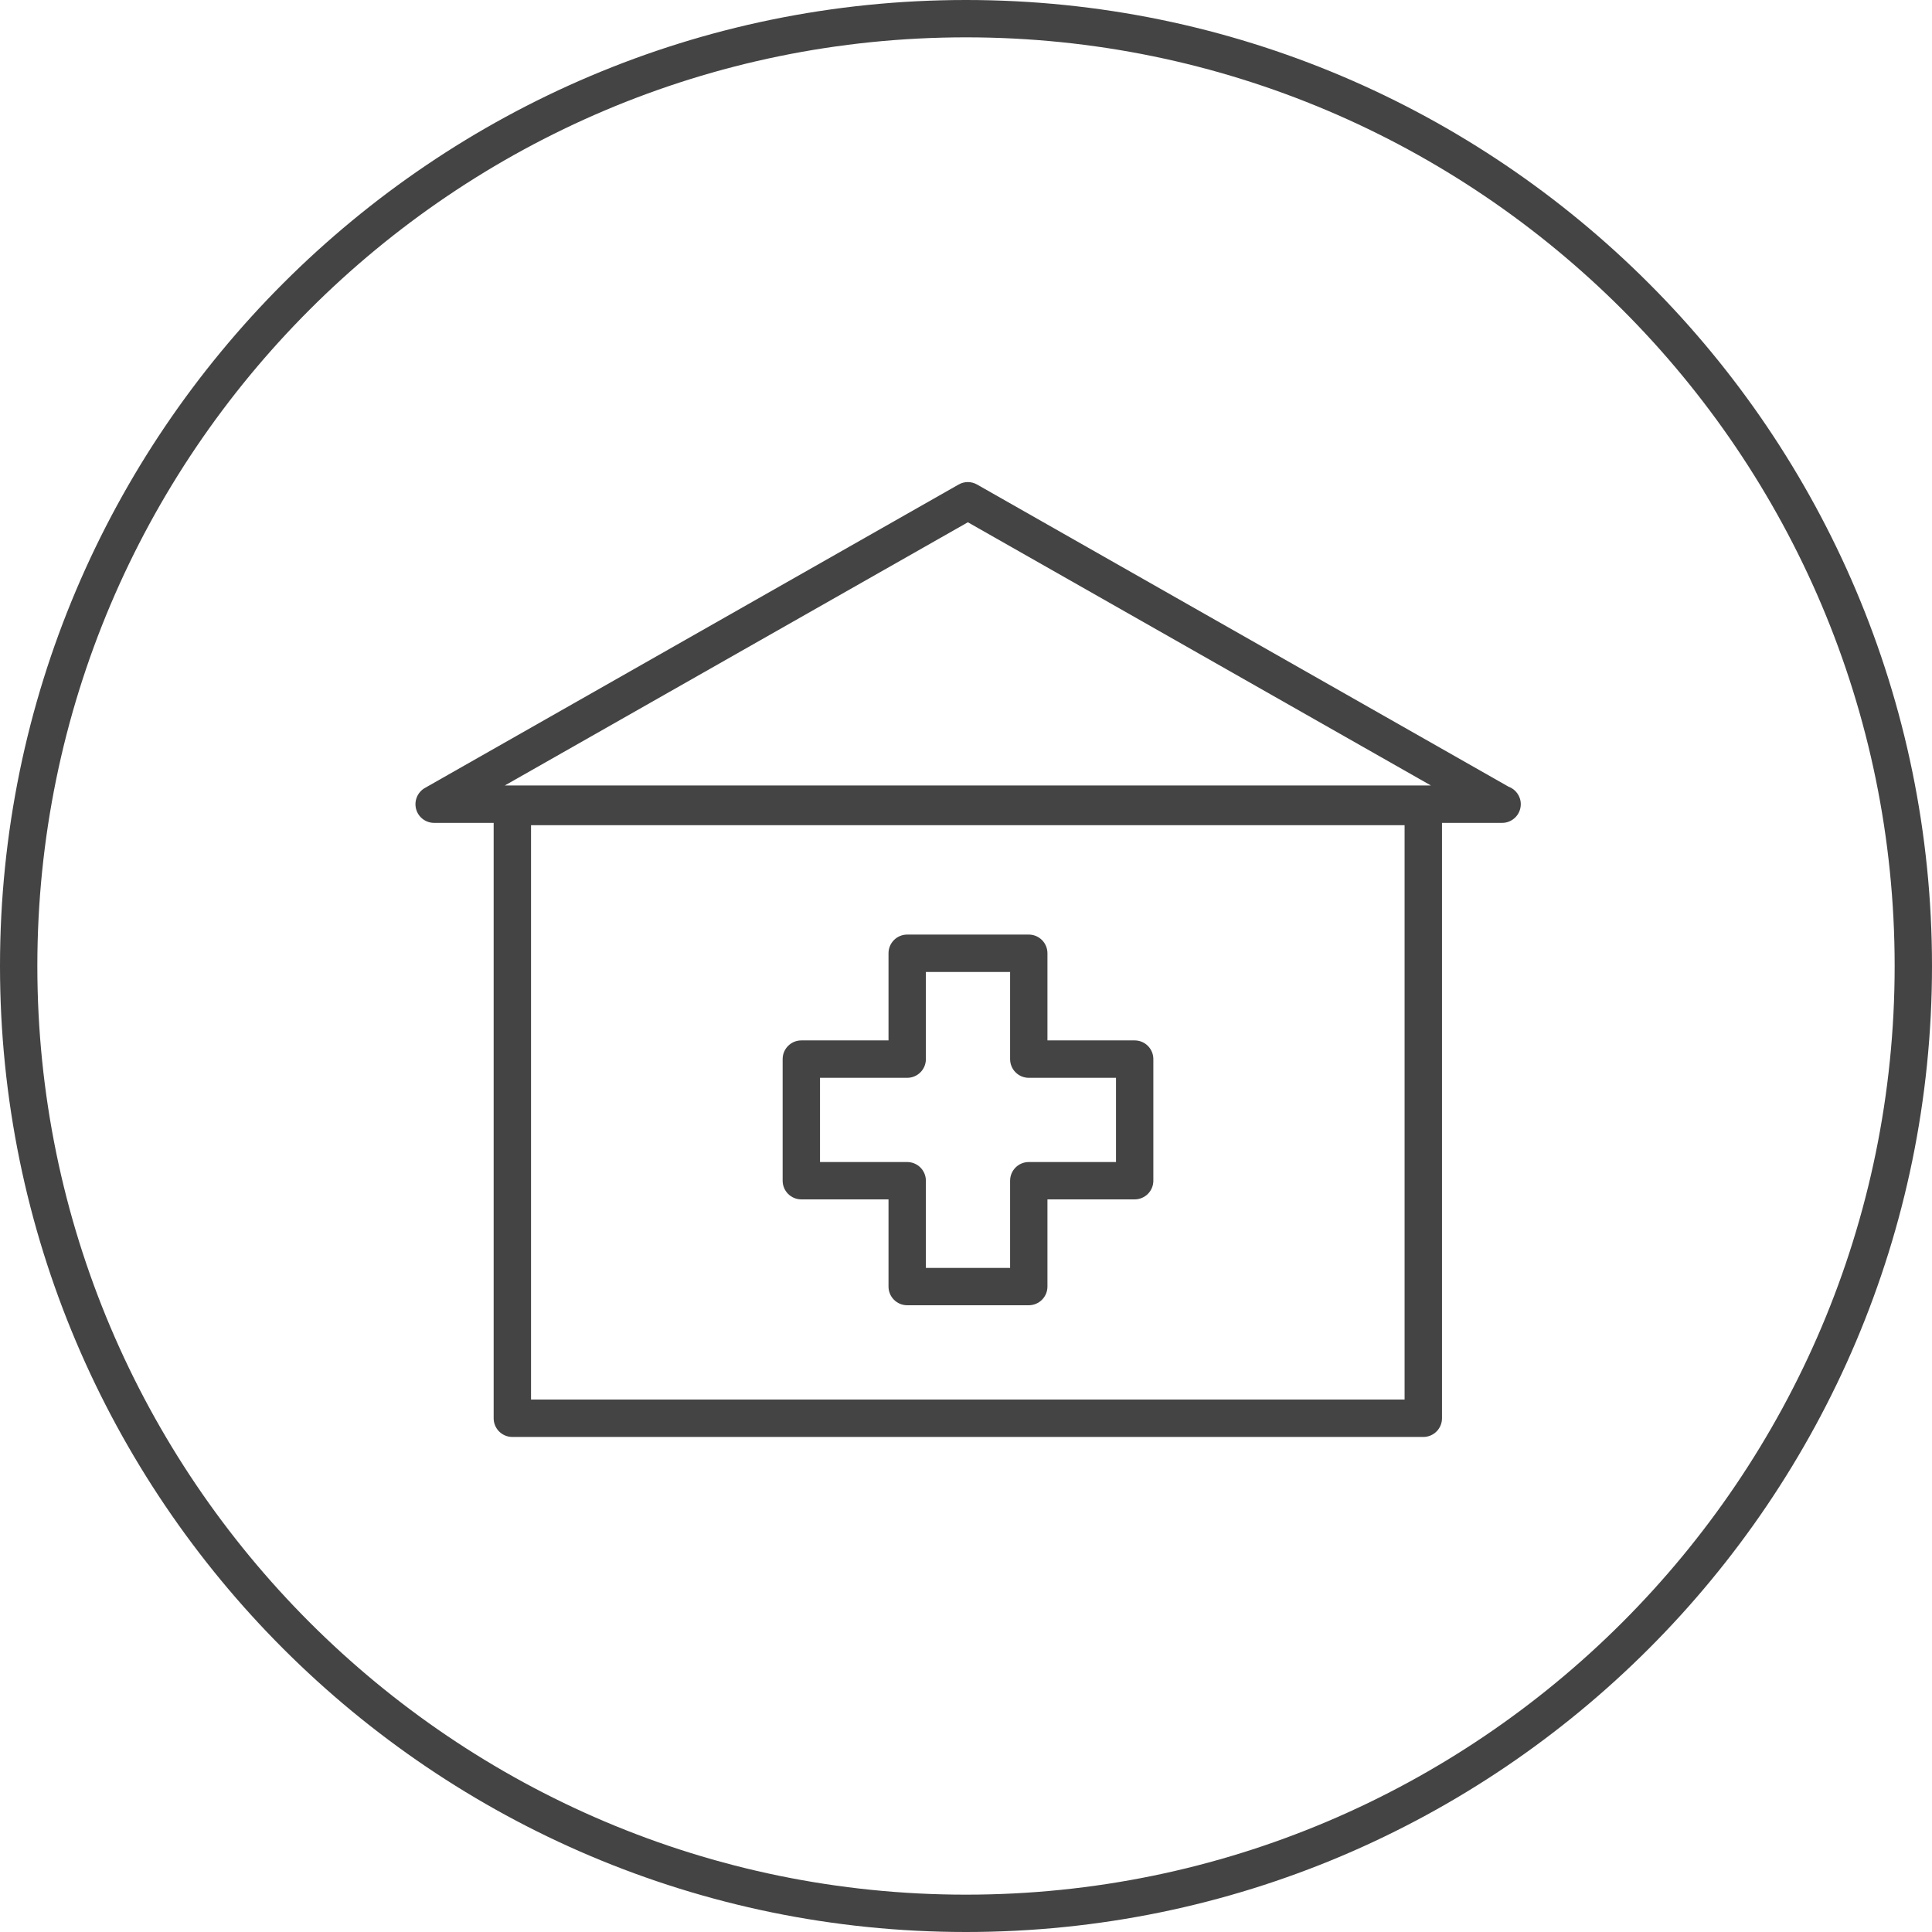
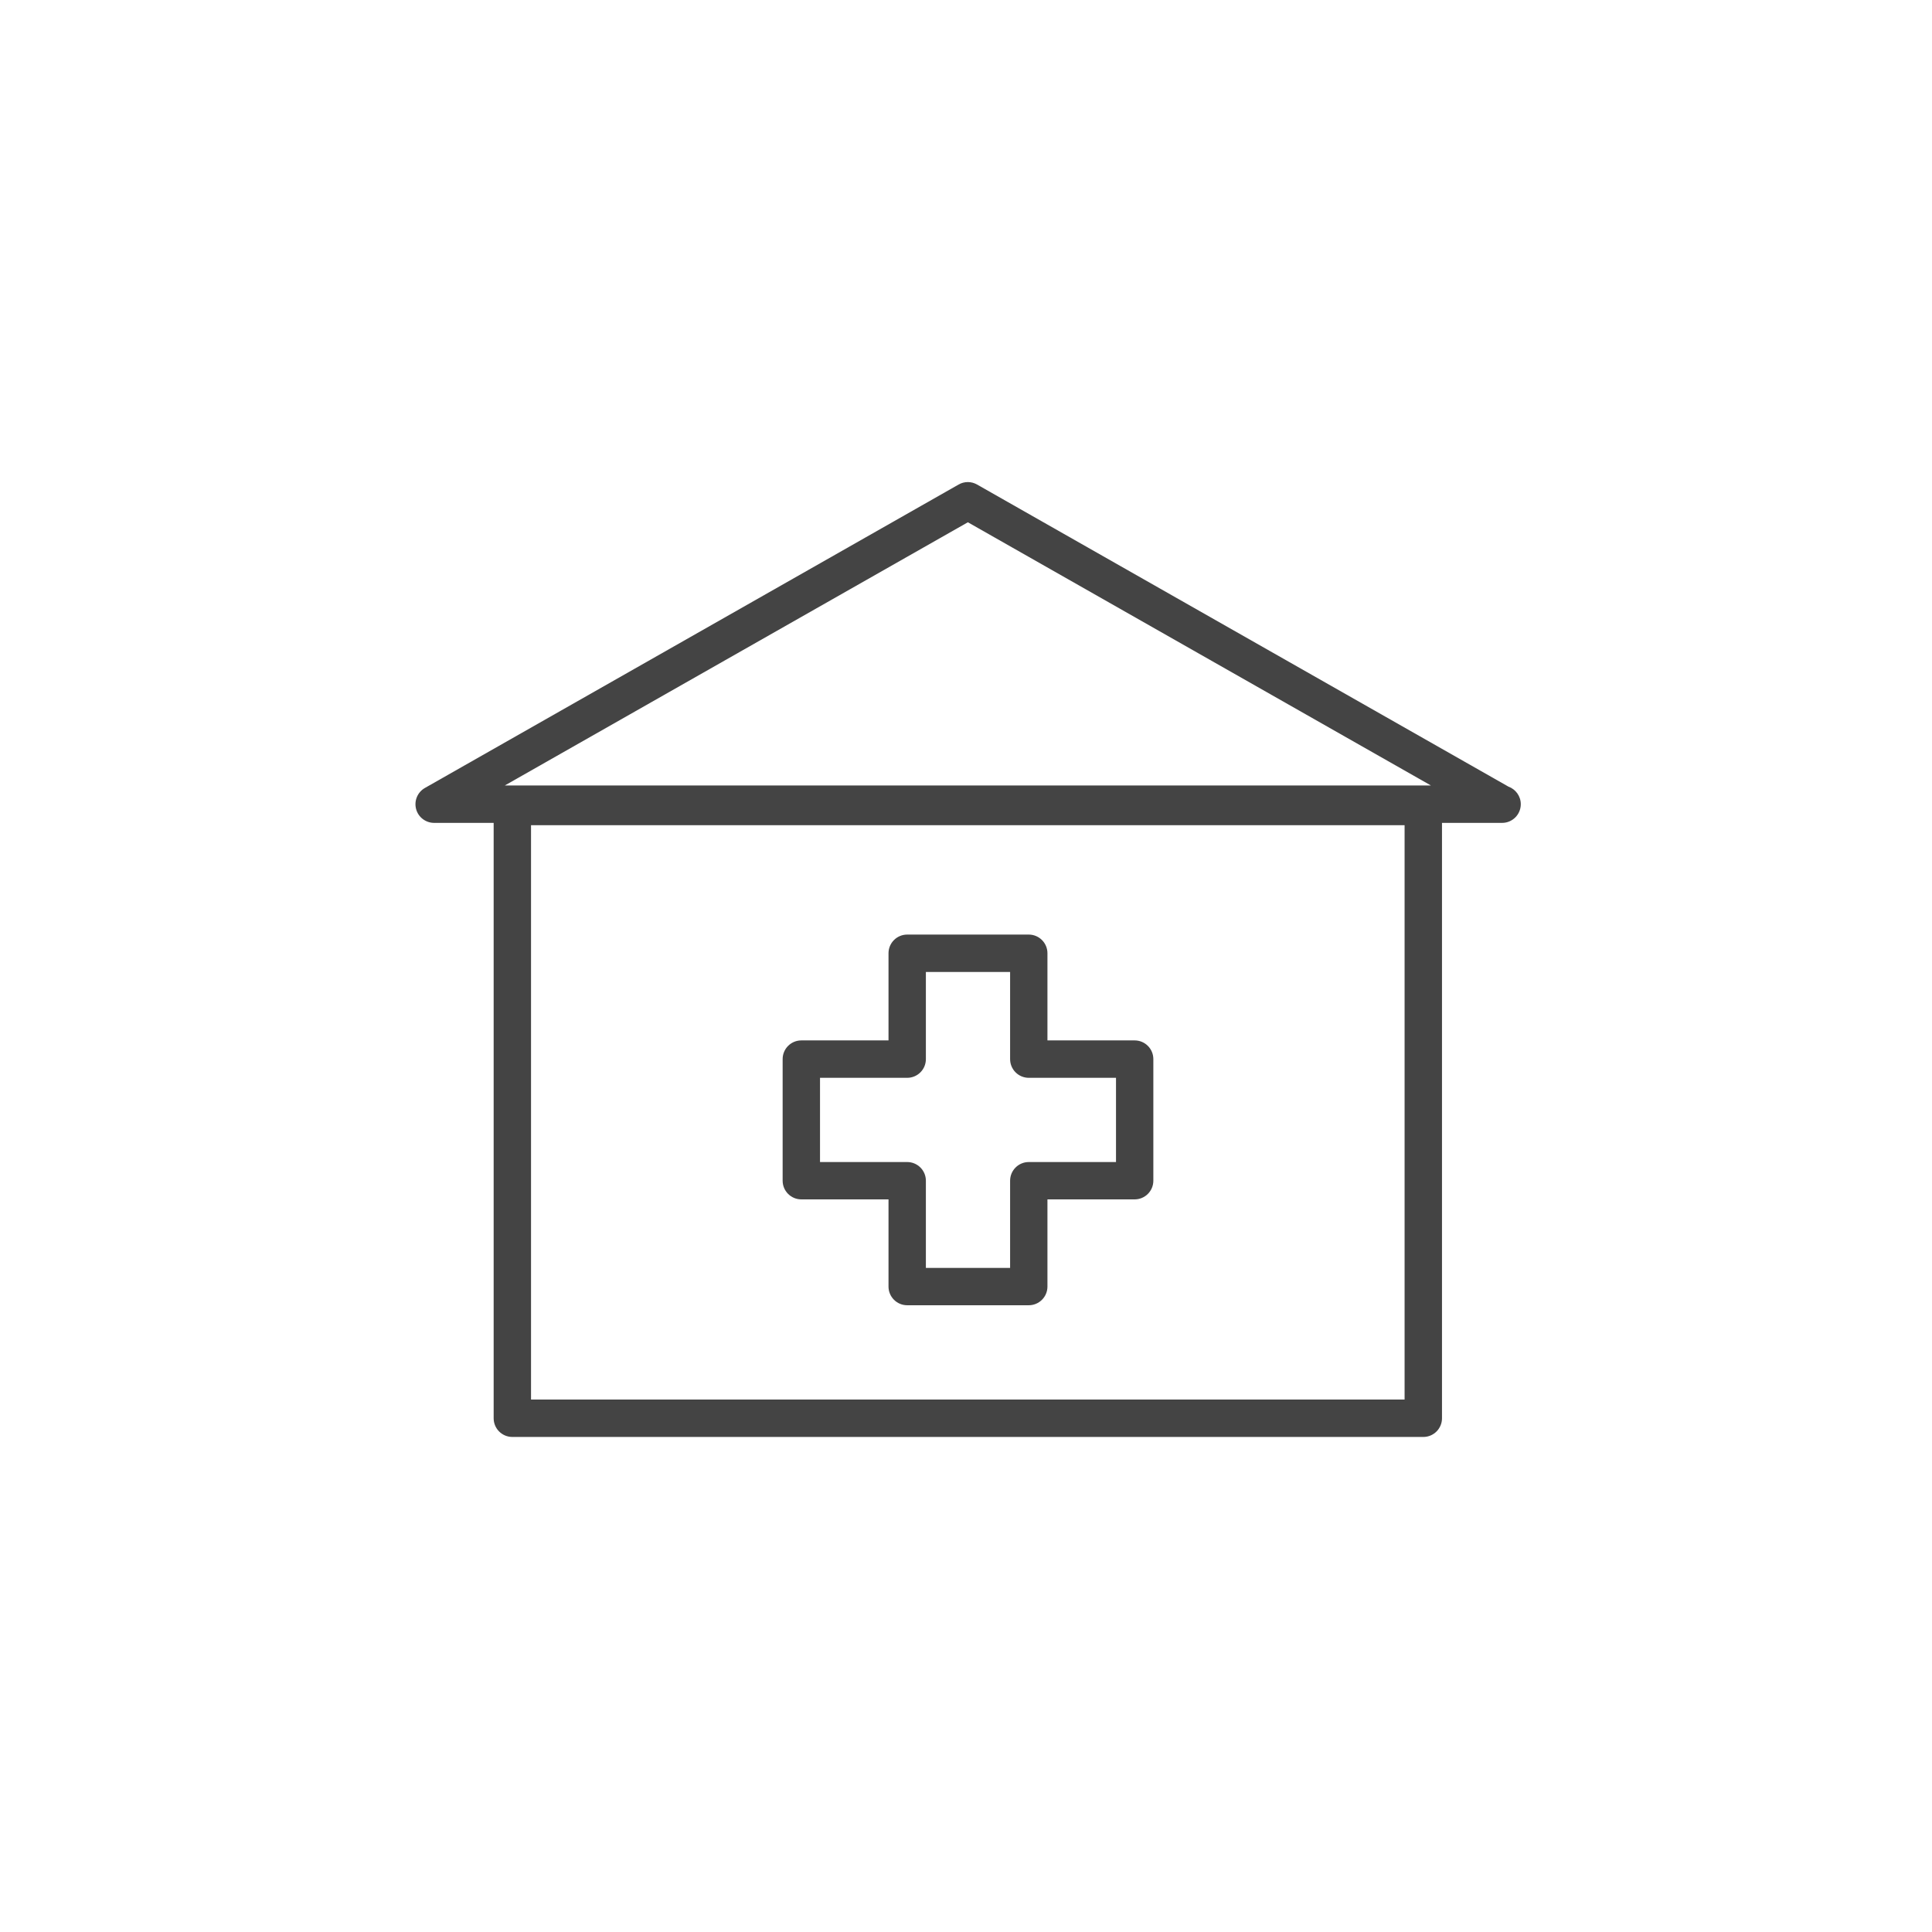
<svg xmlns="http://www.w3.org/2000/svg" version="1.1" width="64" height="64" viewBox="0 0 64 64">
  <title>hospital</title>
  <path fill="#444" d="M14.381 27.259h1.972v19.723c0 0.342 0.277 0.619 0.619 0.619h30.177c0.342 0 0.619-0.277 0.619-0.619v-19.723h1.973c0.006-0.001 0.013-0.001 0.018 0 0.342 0 0.619-0.277 0.619-0.619 0-0.268-0.171-0.496-0.409-0.582l-17.602-10.007c-0.19-0.109-0.423-0.109-0.612 0l-17.679 10.051c-0.244 0.139-0.364 0.424-0.293 0.696s0.317 0.461 0.599 0.461zM46.53 46.362h-28.939v-19.027h28.938v19.027zM32.062 17.301l15.339 8.719h-30.679l15.34-8.719z" />
  <path fill="#444" d="M26.545 39.731h2.888v2.888c0 0.342 0.277 0.619 0.619 0.619h4.027c0.342 0 0.619-0.277 0.619-0.619v-2.888h2.889c0.342 0 0.619-0.277 0.619-0.619v-4.028c0-0.342-0.277-0.619-0.619-0.619h-2.889v-2.887c0-0.342-0.277-0.619-0.619-0.619h-4.027c-0.342 0-0.619 0.277-0.619 0.619v2.887h-2.888c-0.342 0-0.619 0.277-0.619 0.619v4.028c0 0.342 0.277 0.619 0.619 0.619zM27.164 35.704h2.888c0.342 0 0.619-0.277 0.619-0.619v-2.887h2.79v2.887c0 0.342 0.277 0.619 0.619 0.619h2.889v2.79h-2.889c-0.342 0-0.619 0.277-0.619 0.619v2.888h-2.79v-2.888c0-0.342-0.277-0.619-0.619-0.619h-2.888v-2.79z" />
-   <path fill="#444" d="M32 64c17.645 0 32-14.355 32-32s-14.355-32-32-32-32 14.355-32 32 14.355 32 32 32zM32 1.237c16.963 0 30.763 13.801 30.763 30.763s-13.8 30.763-30.763 30.763-30.763-13.8-30.763-30.763 13.8-30.763 30.763-30.763z" />
</svg>